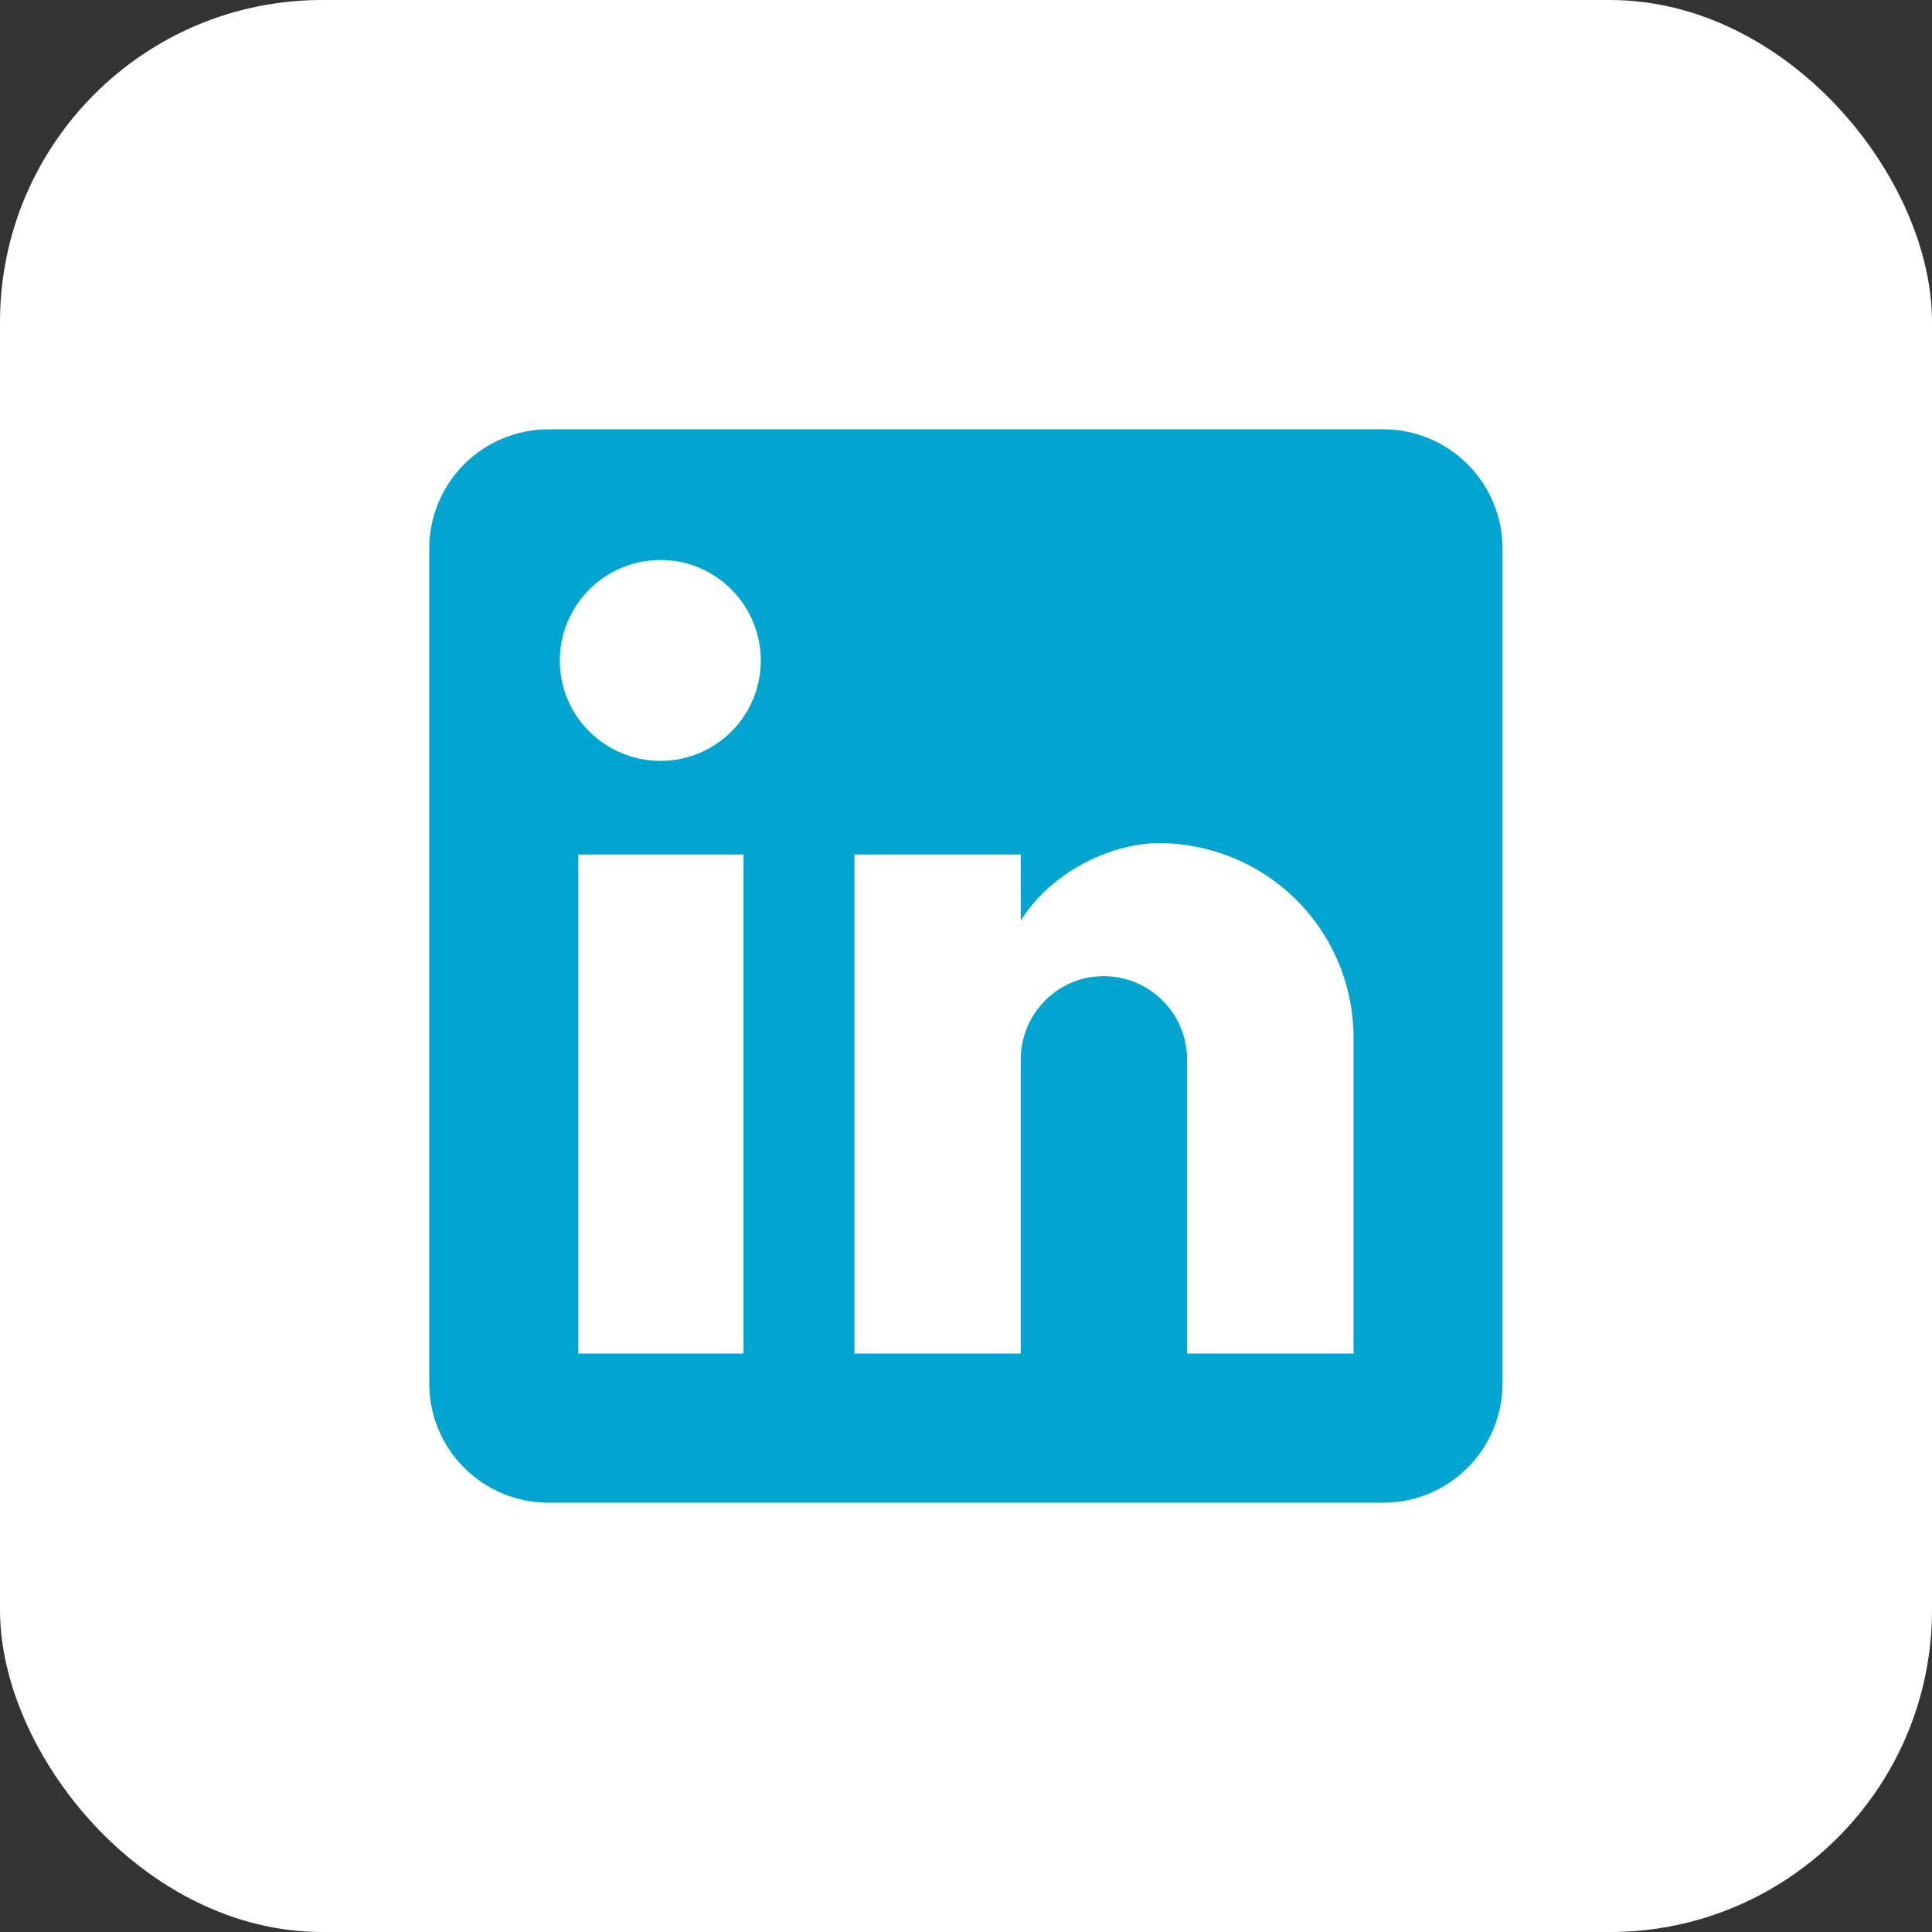
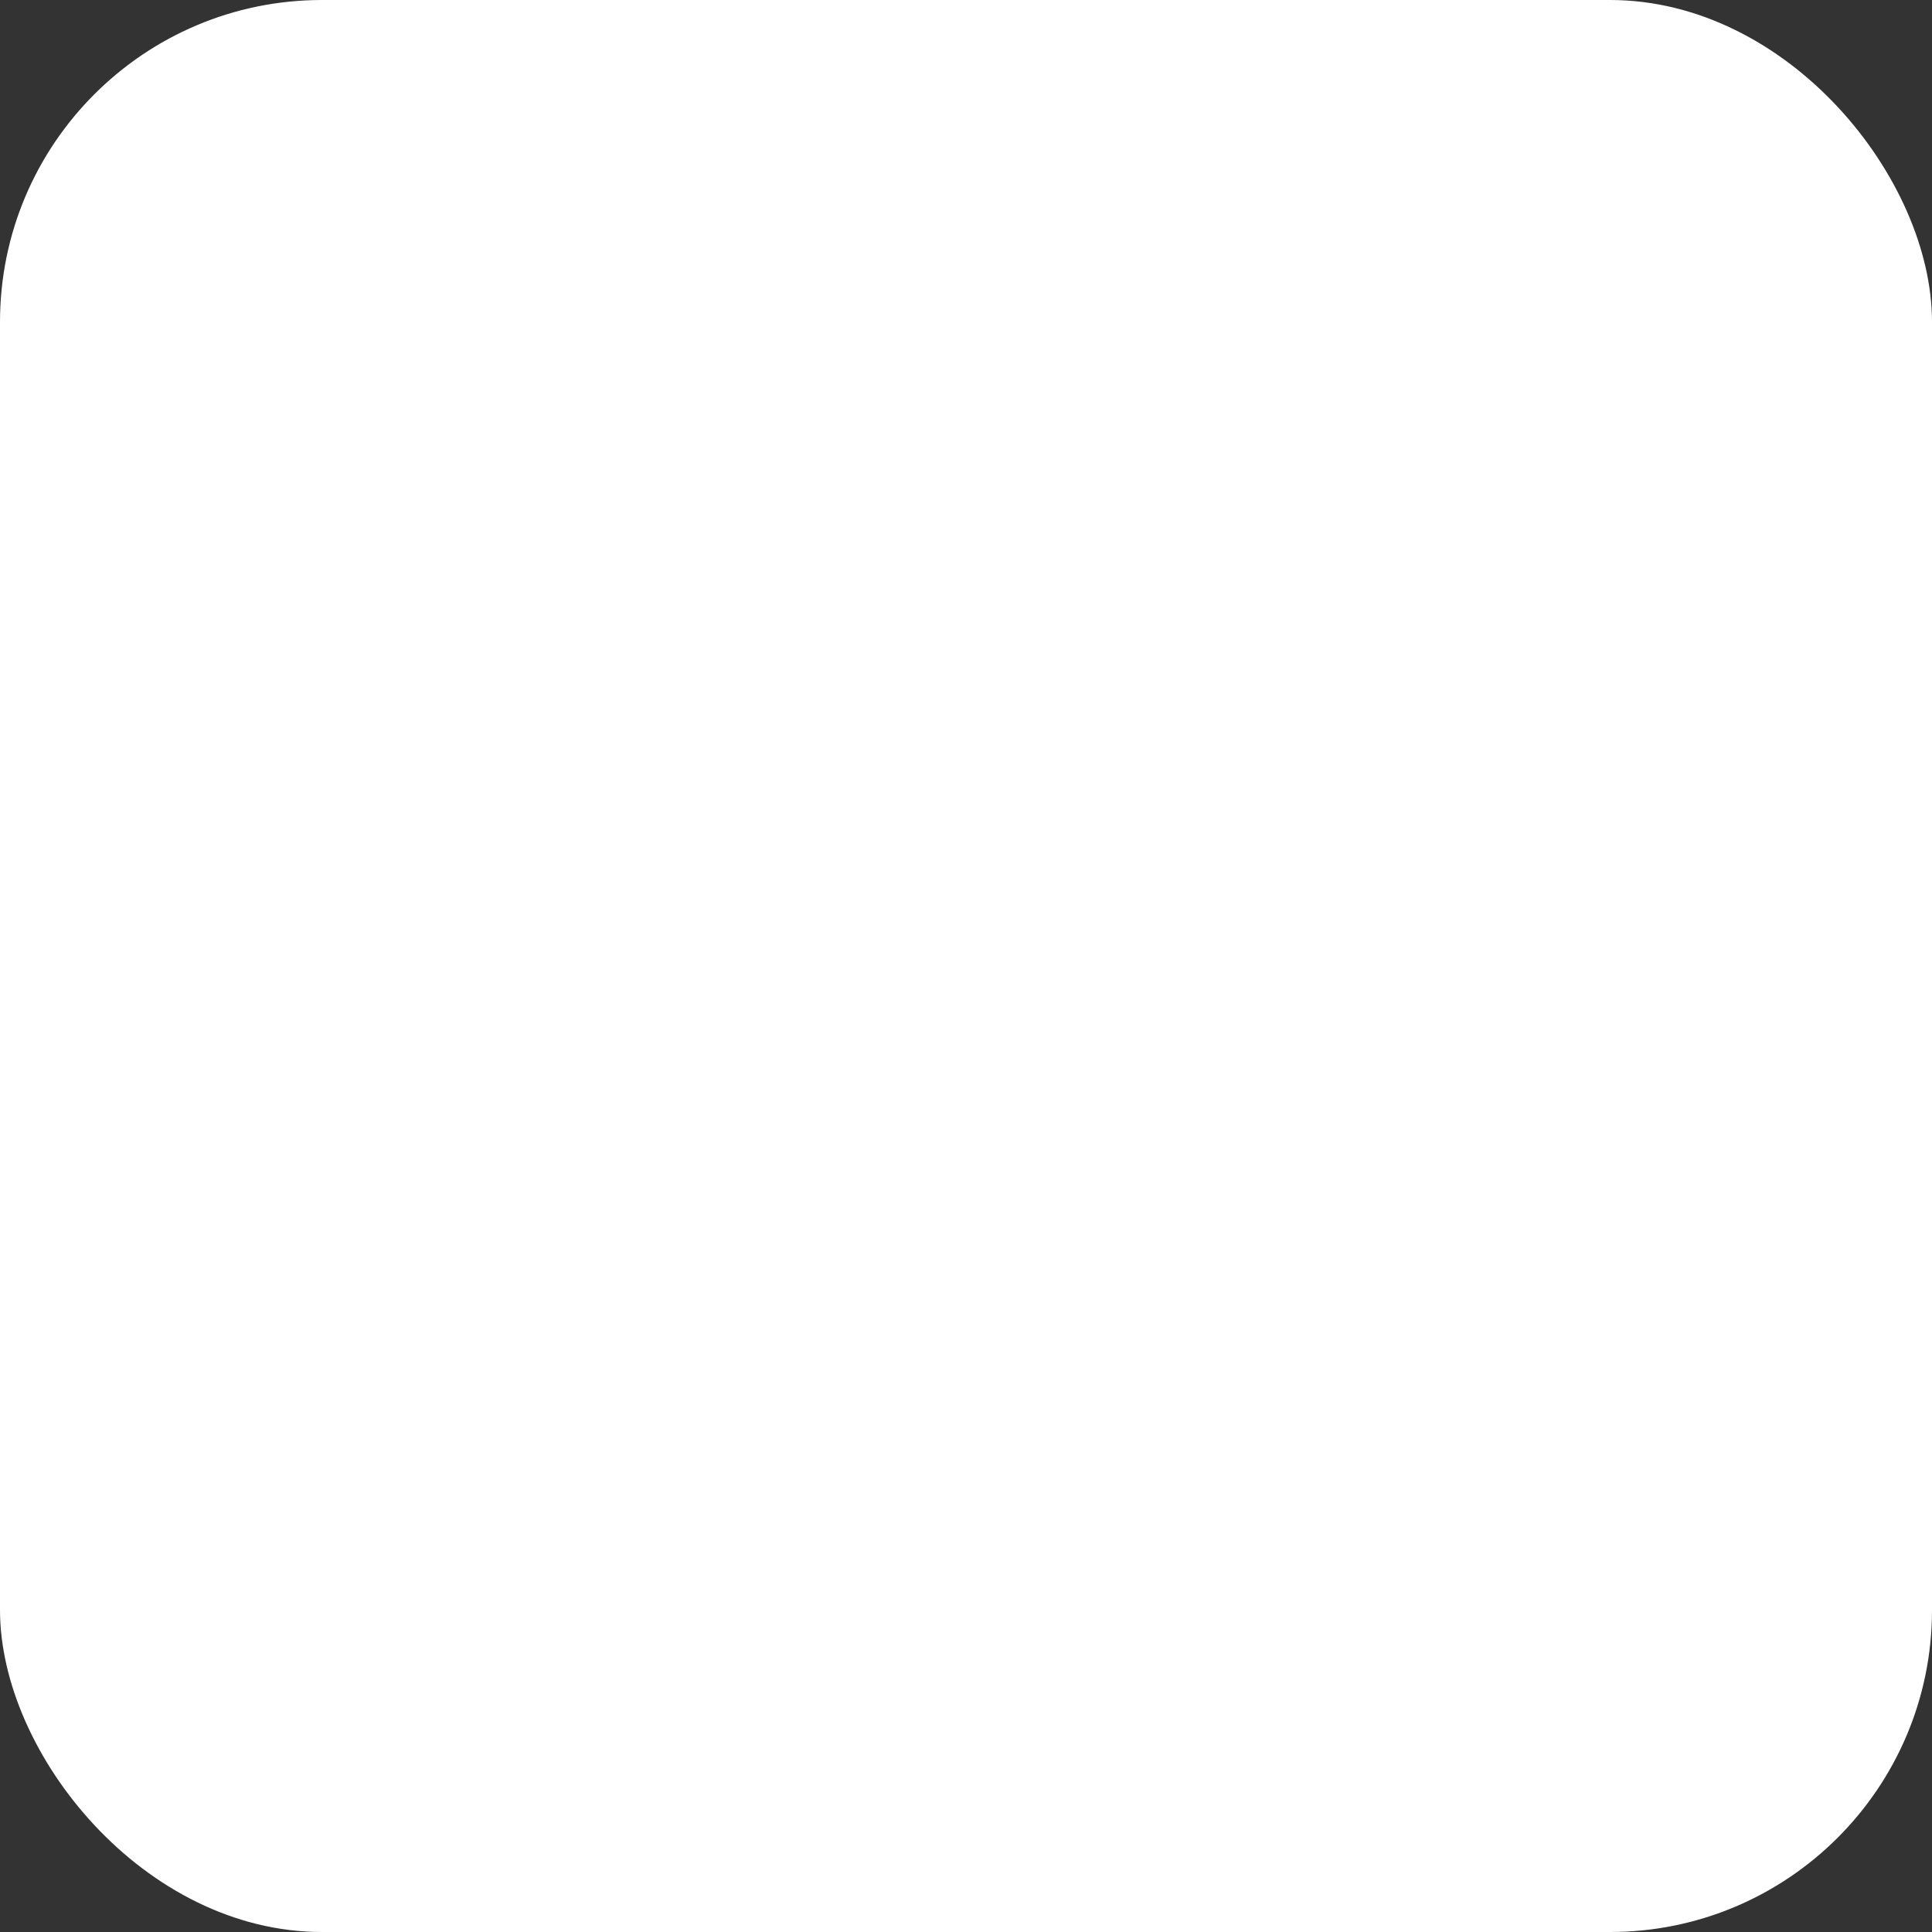
<svg xmlns="http://www.w3.org/2000/svg" width="24" height="24" viewBox="0 0 24 24" fill="none">
  <rect x="0" y="0" width="24" height="24" fill="#333333" stroke="none" />
  <rect width="24" height="24" rx="4" fill="white" />
-   <path d="M17.184 5.333C17.577 5.333 17.954 5.489 18.231 5.767C18.509 6.045 18.665 6.422 18.665 6.815V17.185C18.665 17.578 18.509 17.955 18.231 18.233C17.954 18.511 17.577 18.667 17.184 18.667H6.814C6.421 18.667 6.044 18.511 5.766 18.233C5.488 17.955 5.332 17.578 5.332 17.185V6.815C5.332 6.422 5.488 6.045 5.766 5.767C6.044 5.489 6.421 5.333 6.814 5.333H17.184ZM16.814 16.815V12.889C16.814 12.248 16.559 11.634 16.106 11.181C15.653 10.729 15.039 10.474 14.399 10.474C13.769 10.474 13.036 10.859 12.68 11.437V10.615H10.614V16.815H12.68V13.163C12.68 12.593 13.139 12.126 13.71 12.126C13.985 12.126 14.249 12.235 14.443 12.43C14.638 12.624 14.747 12.888 14.747 13.163V16.815H16.814ZM8.206 9.452C8.536 9.452 8.853 9.321 9.086 9.087C9.319 8.854 9.451 8.537 9.451 8.207C9.451 7.519 8.895 6.956 8.206 6.956C7.874 6.956 7.556 7.087 7.321 7.322C7.086 7.557 6.954 7.875 6.954 8.207C6.954 8.896 7.517 9.452 8.206 9.452ZM9.236 16.815V10.615H7.184V16.815H9.236Z" fill="#00A5CF" />
</svg>